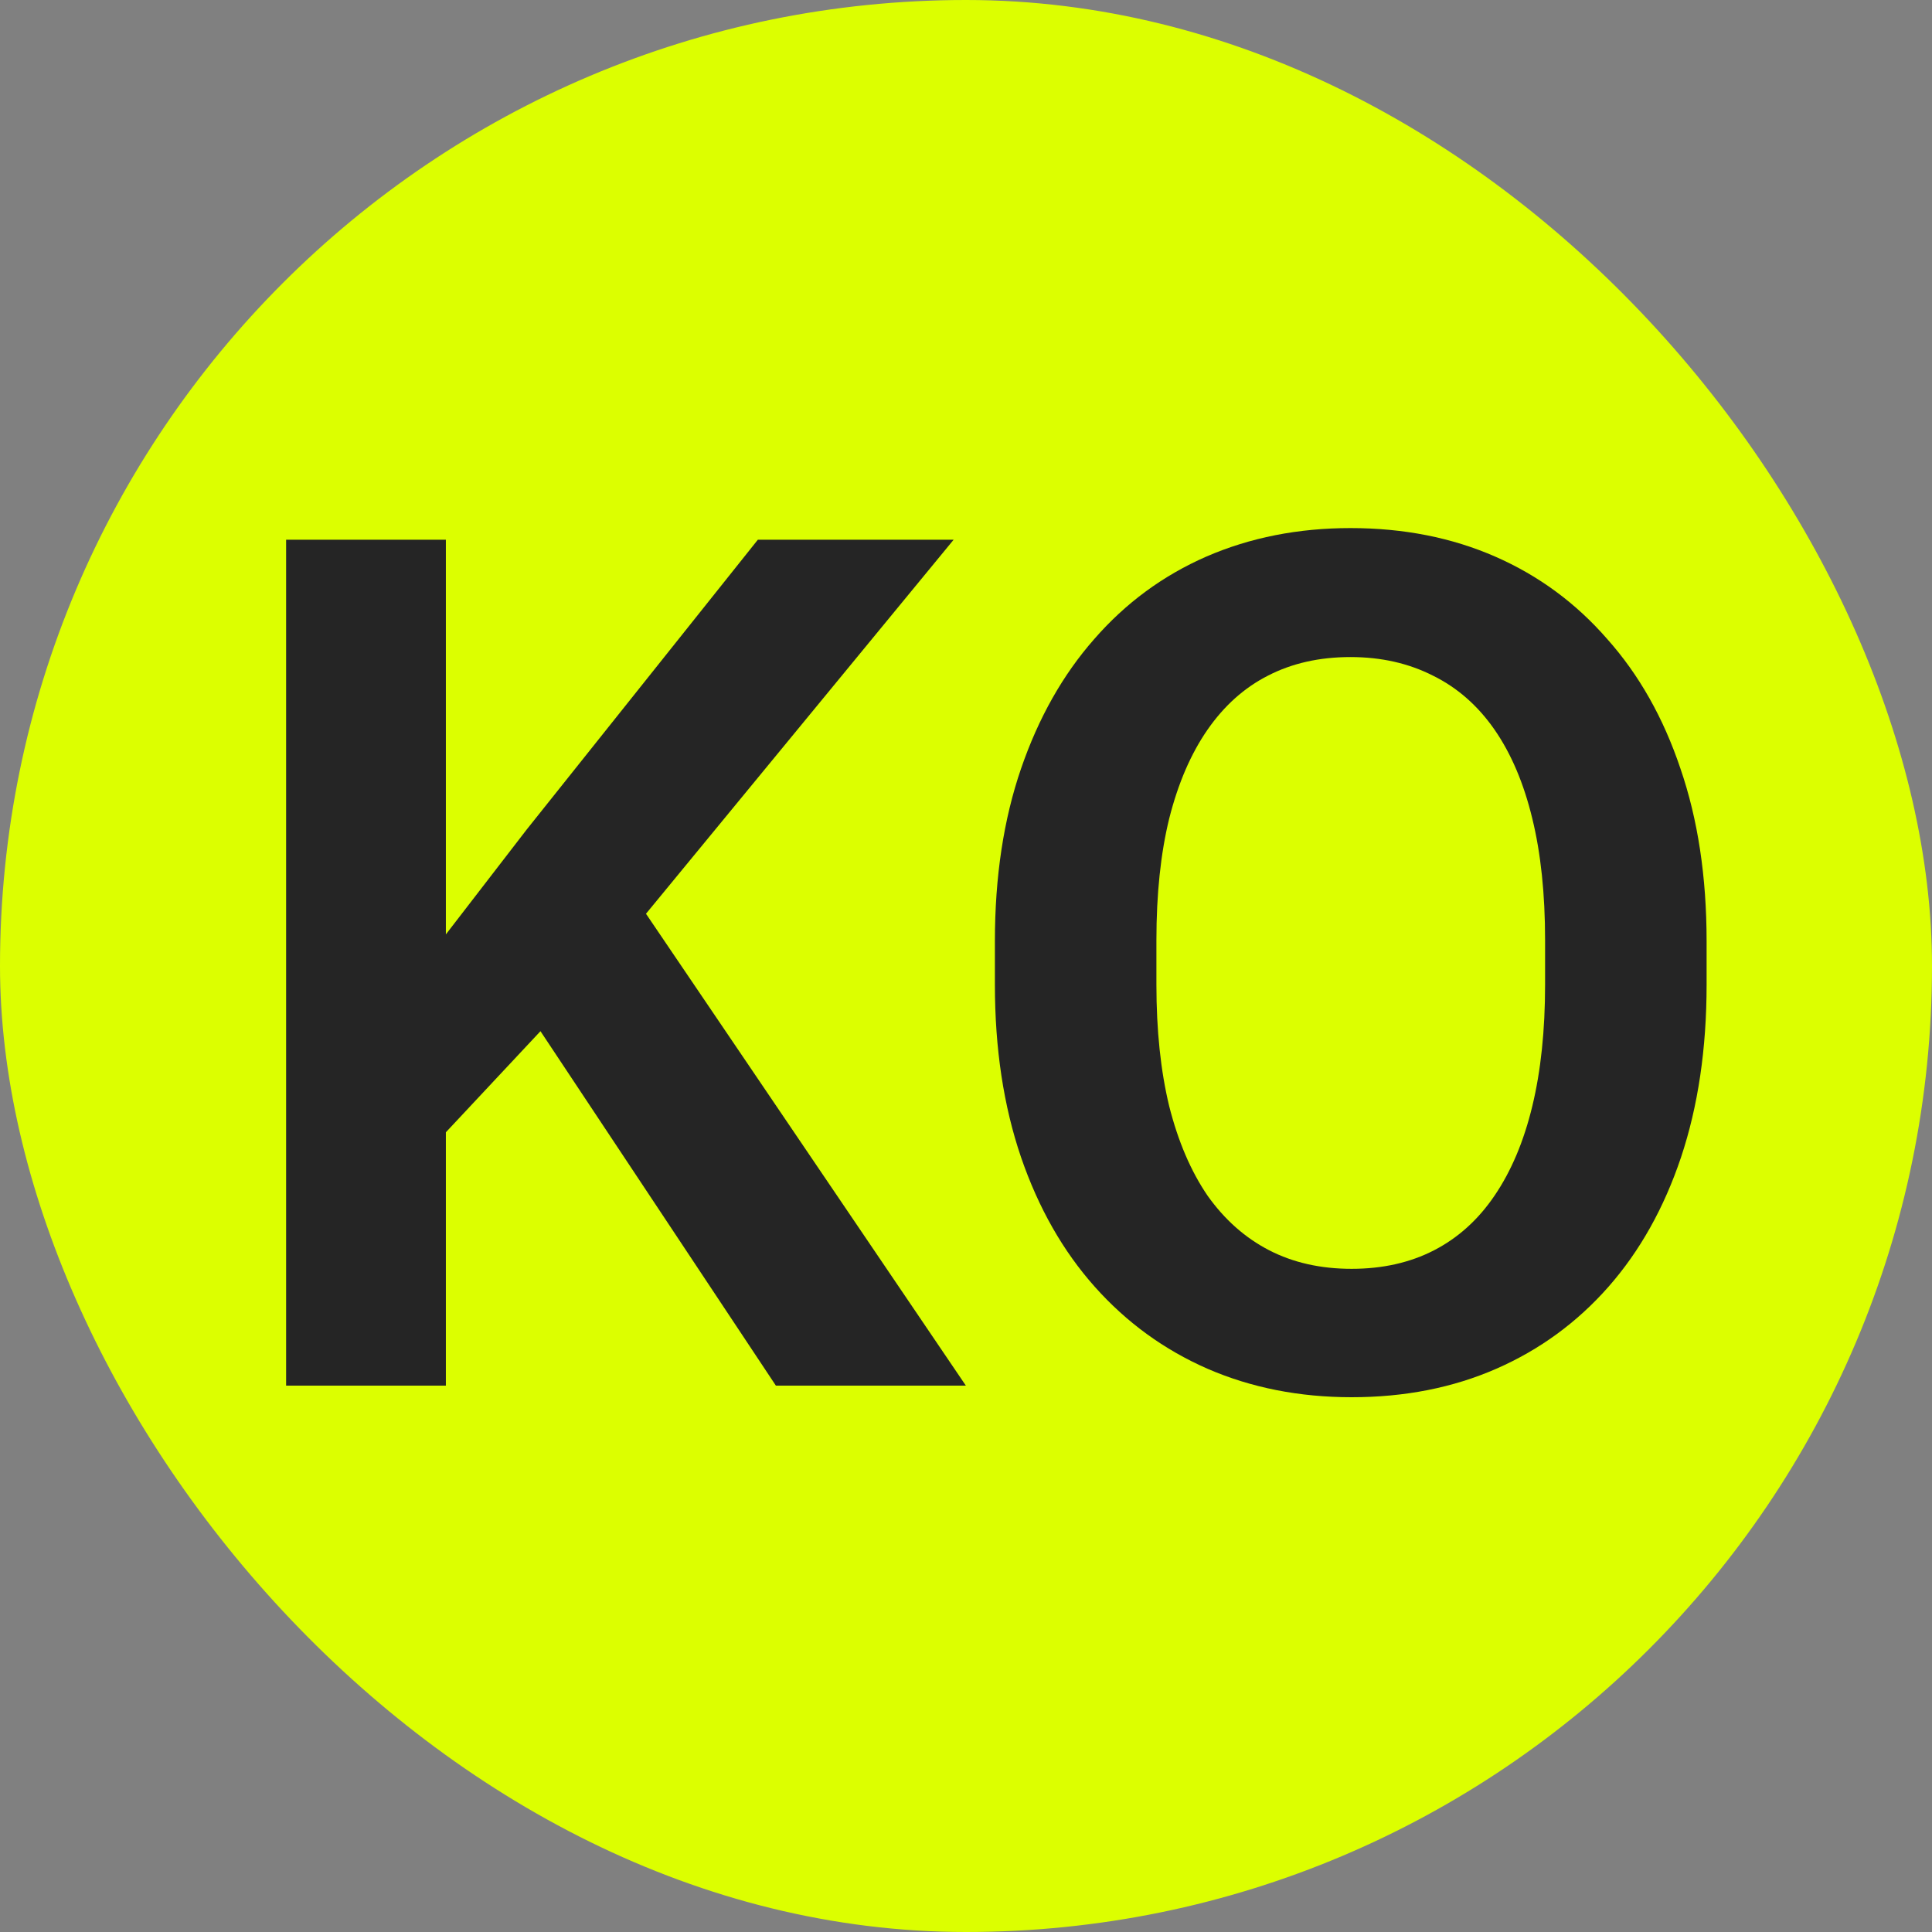
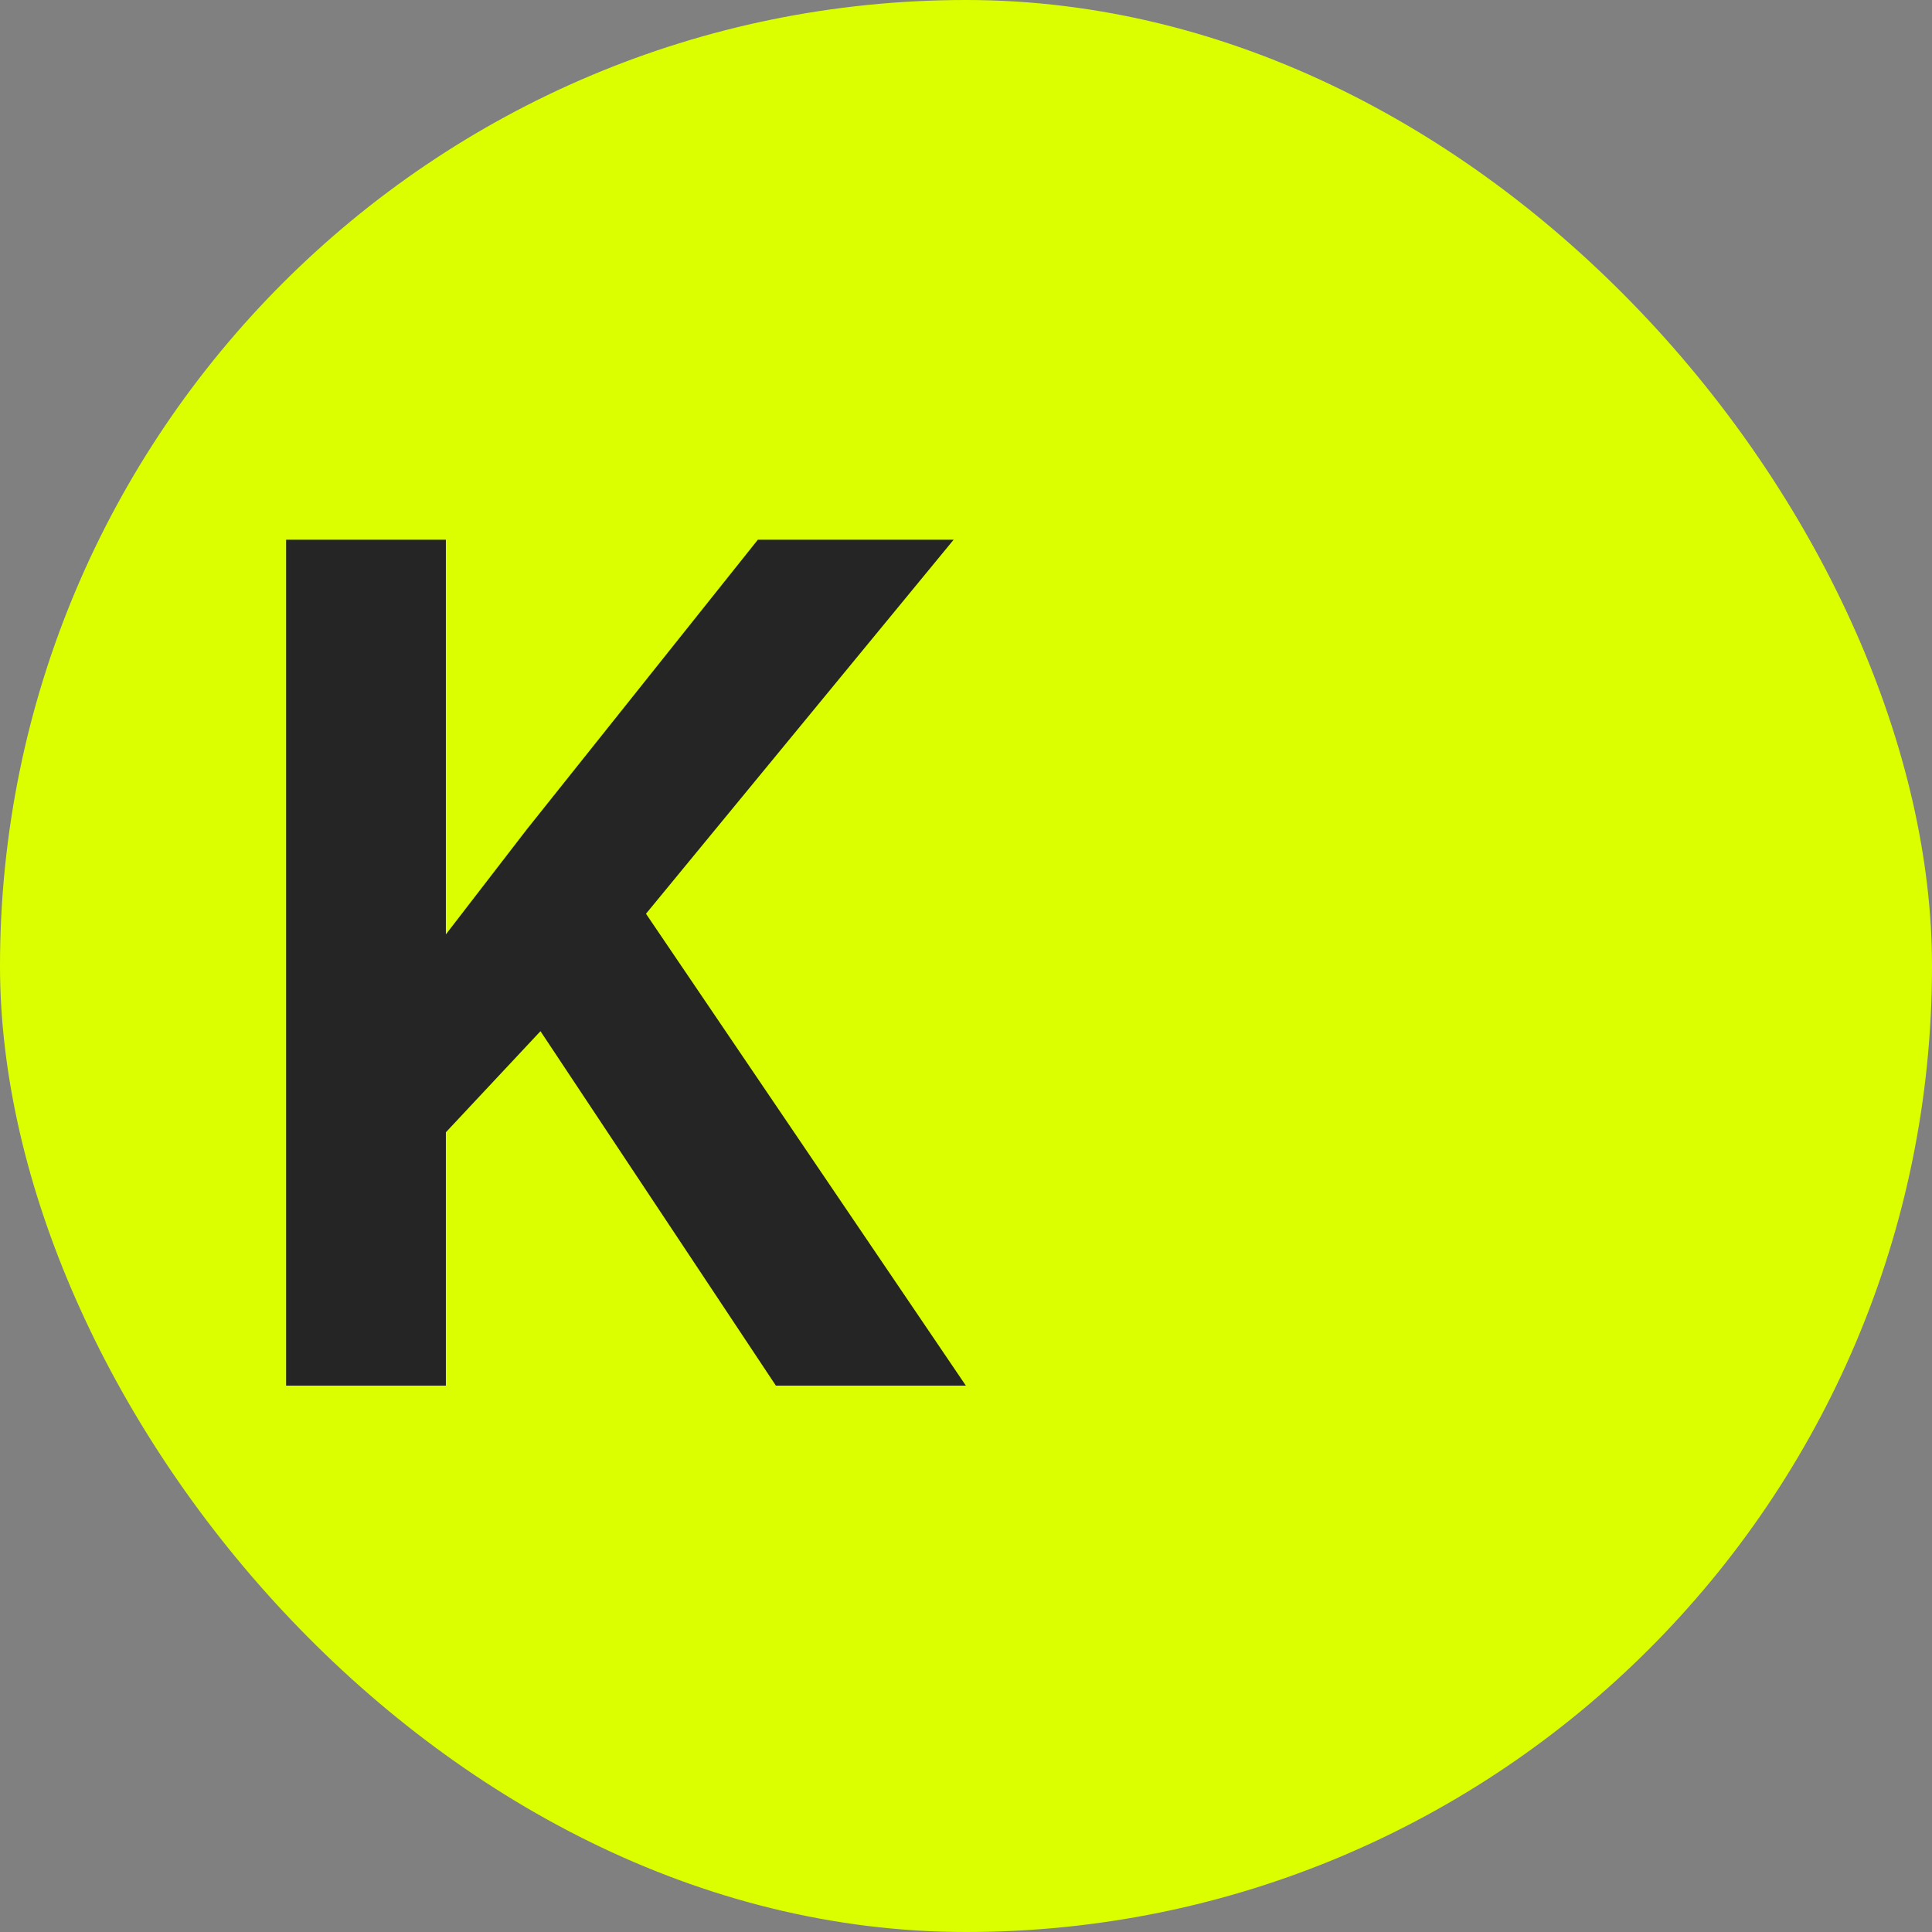
<svg xmlns="http://www.w3.org/2000/svg" width="120" height="120" viewBox="0 0 120 120" fill="none">
  <rect x="0" y="0" width="120" height="120" fill="#808080" stroke="none" />
  <rect width="120" height="120" rx="60" fill="#DCFF00" />
-   <path d="M106 58.457V61.164C106 65.133 105.471 68.706 104.412 71.881C103.354 75.033 101.85 77.715 99.902 79.928C97.953 82.141 95.631 83.837 92.937 85.016C90.243 86.195 87.248 86.784 83.952 86.784C80.704 86.784 77.721 86.195 75.002 85.016C72.308 83.837 69.975 82.141 68.002 79.928C66.029 77.715 64.502 75.033 63.419 71.881C62.336 68.706 61.795 65.133 61.795 61.164V58.457C61.795 54.464 62.336 50.891 63.419 47.74C64.502 44.588 66.017 41.906 67.966 39.693C69.914 37.455 72.236 35.747 74.93 34.569C77.649 33.39 80.632 32.8 83.88 32.8C87.175 32.8 90.171 33.39 92.865 34.569C95.559 35.747 97.881 37.455 99.829 39.693C101.802 41.906 103.318 44.588 104.376 47.74C105.459 50.891 106 54.464 106 58.457ZM95.968 61.164V58.385C95.968 55.522 95.704 53.008 95.174 50.843C94.645 48.654 93.863 46.814 92.829 45.322C91.794 43.831 90.519 42.712 89.004 41.966C87.488 41.196 85.78 40.811 83.88 40.811C81.955 40.811 80.247 41.196 78.755 41.966C77.288 42.712 76.037 43.831 75.002 45.322C73.968 46.814 73.174 48.654 72.621 50.843C72.092 53.008 71.827 55.522 71.827 58.385V61.164C71.827 64.002 72.092 66.516 72.621 68.706C73.174 70.895 73.968 72.747 75.002 74.263C76.061 75.754 77.336 76.885 78.828 77.655C80.319 78.425 82.027 78.809 83.952 78.809C85.876 78.809 87.584 78.425 89.076 77.655C90.567 76.885 91.818 75.754 92.829 74.263C93.863 72.747 94.645 70.895 95.174 68.706C95.704 66.516 95.968 64.002 95.968 61.164Z" fill="#252525" />
  <path d="M27.694 33.522V86.063H17.771V33.522H27.694ZM59.233 33.522L38.159 59.143L26.107 72.025L24.338 62.391L32.71 51.529L47.072 33.522H59.233ZM48.191 86.063L31.844 61.452L38.953 55.029L59.991 86.063H48.191Z" fill="#252525" />
</svg>